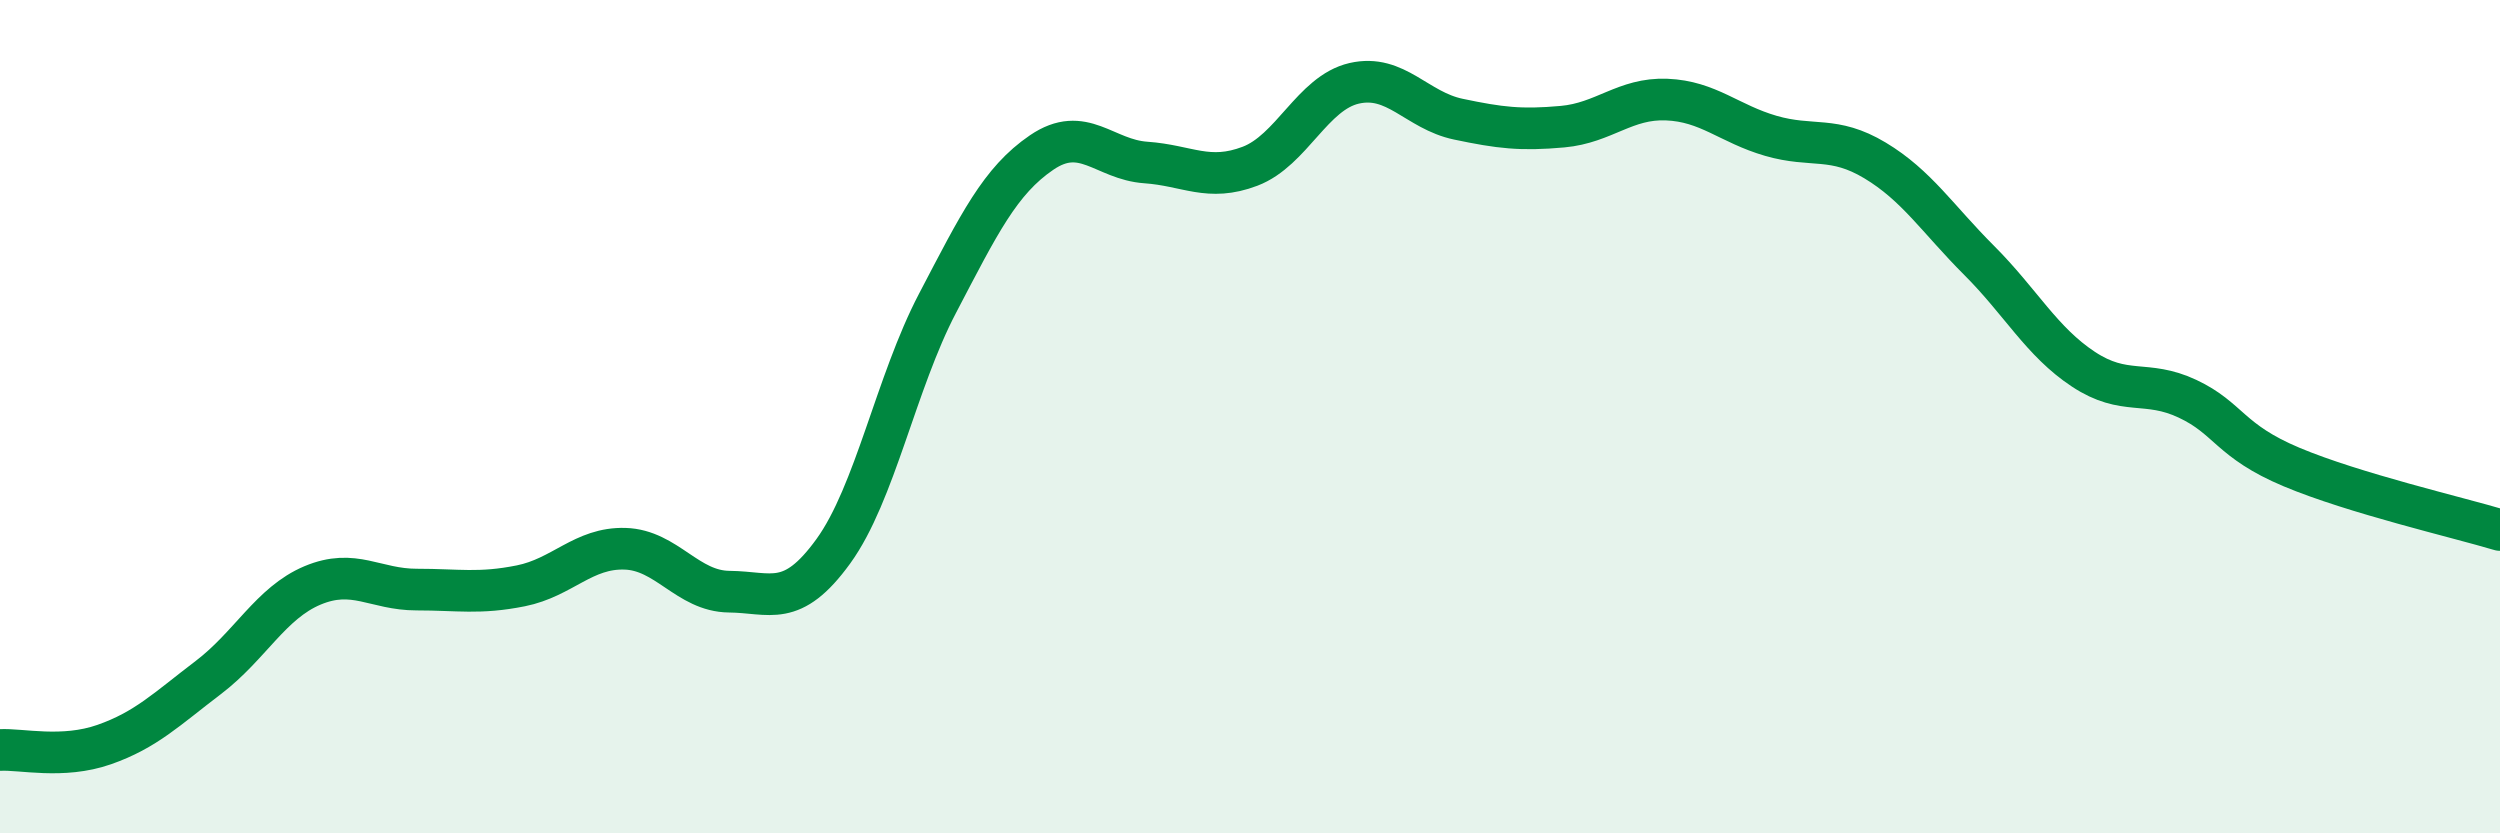
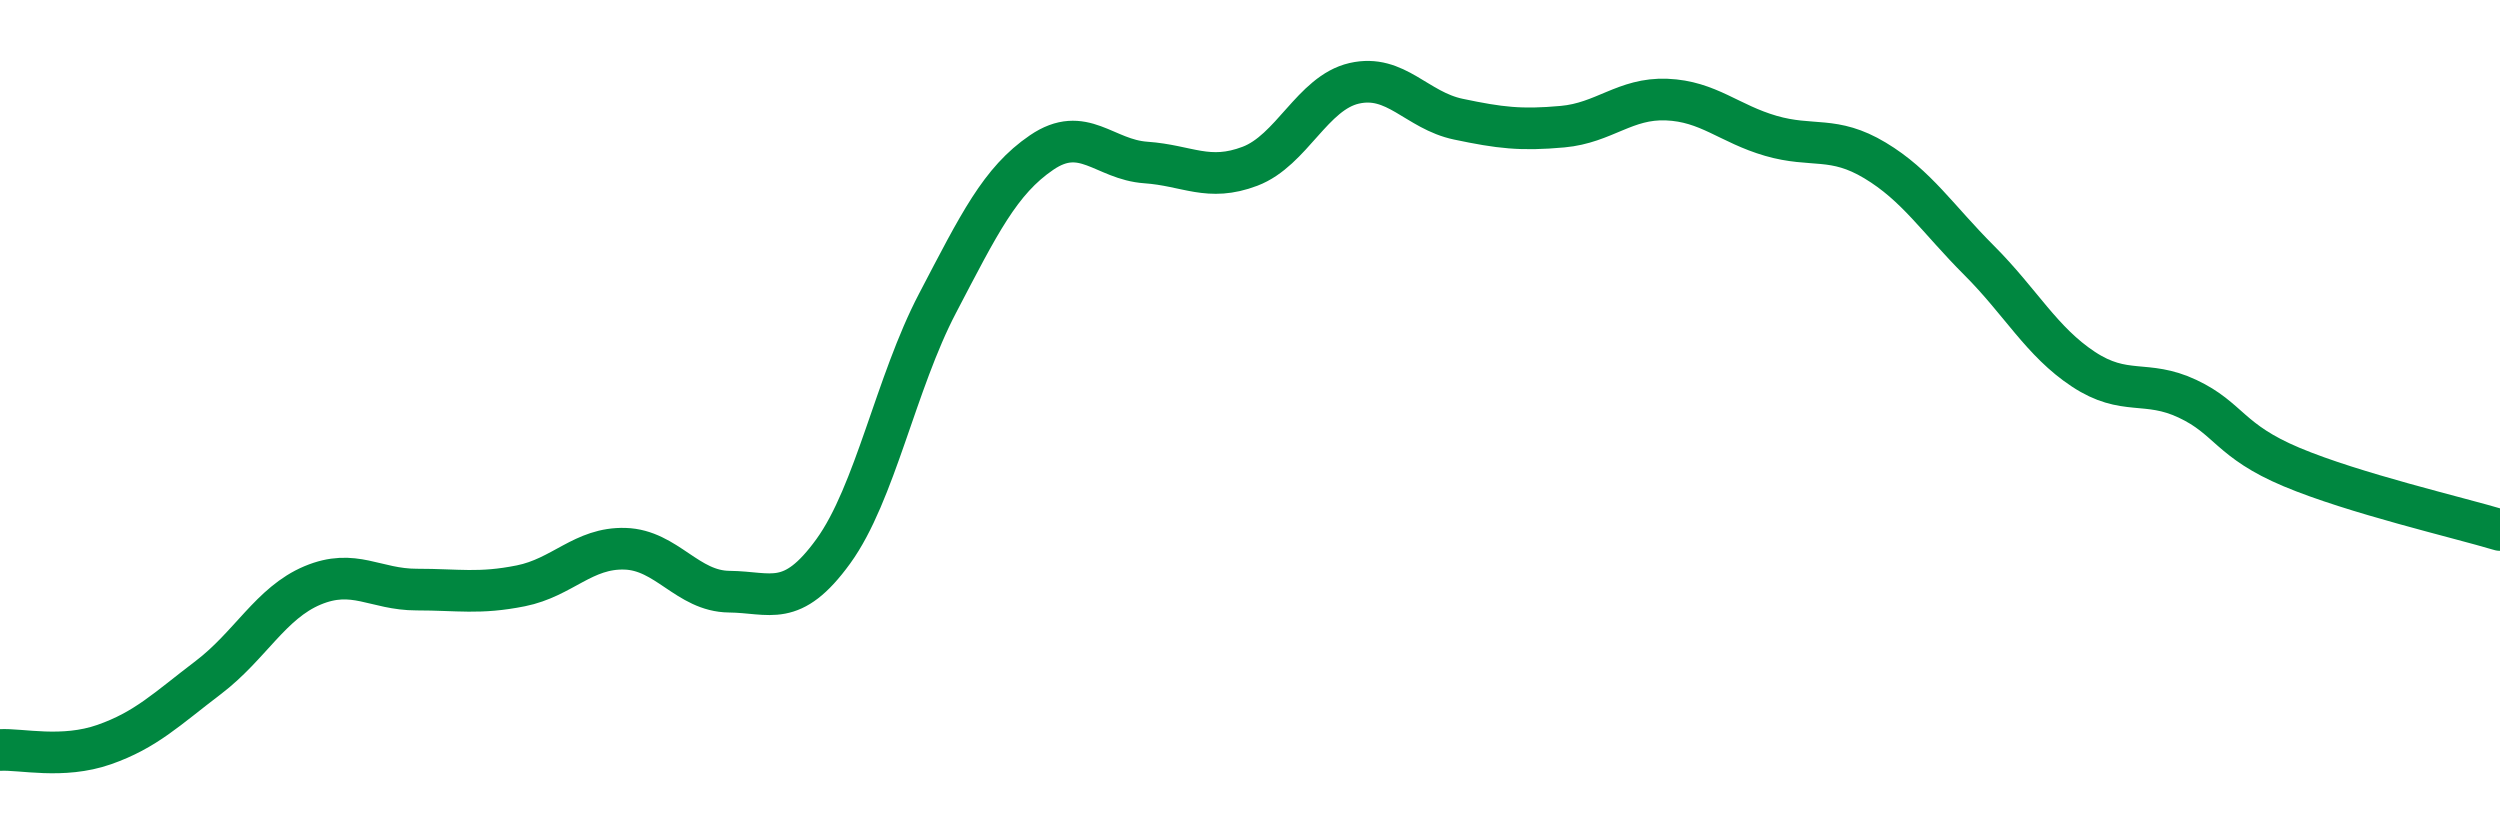
<svg xmlns="http://www.w3.org/2000/svg" width="60" height="20" viewBox="0 0 60 20">
-   <path d="M 0,18 C 0.5,17.97 1.5,18.22 2.5,17.87 C 3.5,17.52 4,17.02 5,16.26 C 6,15.5 6.5,14.47 7.5,14.05 C 8.5,13.63 9,14.15 10,14.15 C 11,14.15 11.5,14.26 12.5,14.06 C 13.5,13.86 14,13.14 15,13.17 C 16,13.2 16.5,14.19 17.5,14.2 C 18.5,14.21 19,14.61 20,13.23 C 21,11.85 21.5,9.19 22.5,7.28 C 23.5,5.37 24,4.34 25,3.66 C 26,2.98 26.5,3.83 27.5,3.9 C 28.5,3.97 29,4.37 30,3.99 C 31,3.61 31.5,2.23 32.5,2 C 33.5,1.77 34,2.65 35,2.86 C 36,3.07 36.5,3.13 37.5,3.04 C 38.5,2.95 39,2.35 40,2.39 C 41,2.43 41.5,2.97 42.5,3.26 C 43.5,3.55 44,3.25 45,3.85 C 46,4.45 46.5,5.25 47.5,6.25 C 48.5,7.25 49,8.2 50,8.86 C 51,9.52 51.5,9.1 52.5,9.57 C 53.5,10.04 53.5,10.58 55,11.21 C 56.5,11.84 59,12.42 60,12.72L60 20L0 20Z" fill="#008740" opacity="0.1" stroke-linecap="round" stroke-linejoin="round" />
  <path d="M 0,18 C 0.5,17.97 1.5,18.22 2.5,17.87 C 3.5,17.52 4,17.02 5,16.26 C 6,15.5 6.5,14.47 7.5,14.05 C 8.5,13.63 9,14.15 10,14.15 C 11,14.15 11.5,14.26 12.5,14.06 C 13.5,13.86 14,13.14 15,13.17 C 16,13.2 16.5,14.19 17.5,14.2 C 18.5,14.21 19,14.61 20,13.23 C 21,11.85 21.5,9.19 22.5,7.28 C 23.5,5.37 24,4.34 25,3.66 C 26,2.98 26.5,3.83 27.5,3.9 C 28.5,3.97 29,4.37 30,3.99 C 31,3.61 31.5,2.23 32.5,2 C 33.5,1.77 34,2.65 35,2.86 C 36,3.07 36.5,3.13 37.5,3.04 C 38.5,2.95 39,2.35 40,2.39 C 41,2.43 41.5,2.97 42.5,3.26 C 43.5,3.55 44,3.25 45,3.85 C 46,4.45 46.5,5.25 47.5,6.25 C 48.5,7.25 49,8.2 50,8.86 C 51,9.52 51.5,9.1 52.5,9.57 C 53.5,10.04 53.5,10.58 55,11.21 C 56.5,11.84 59,12.42 60,12.72" stroke="#008740" stroke-width="1" fill="none" stroke-linecap="round" stroke-linejoin="round" />
</svg>